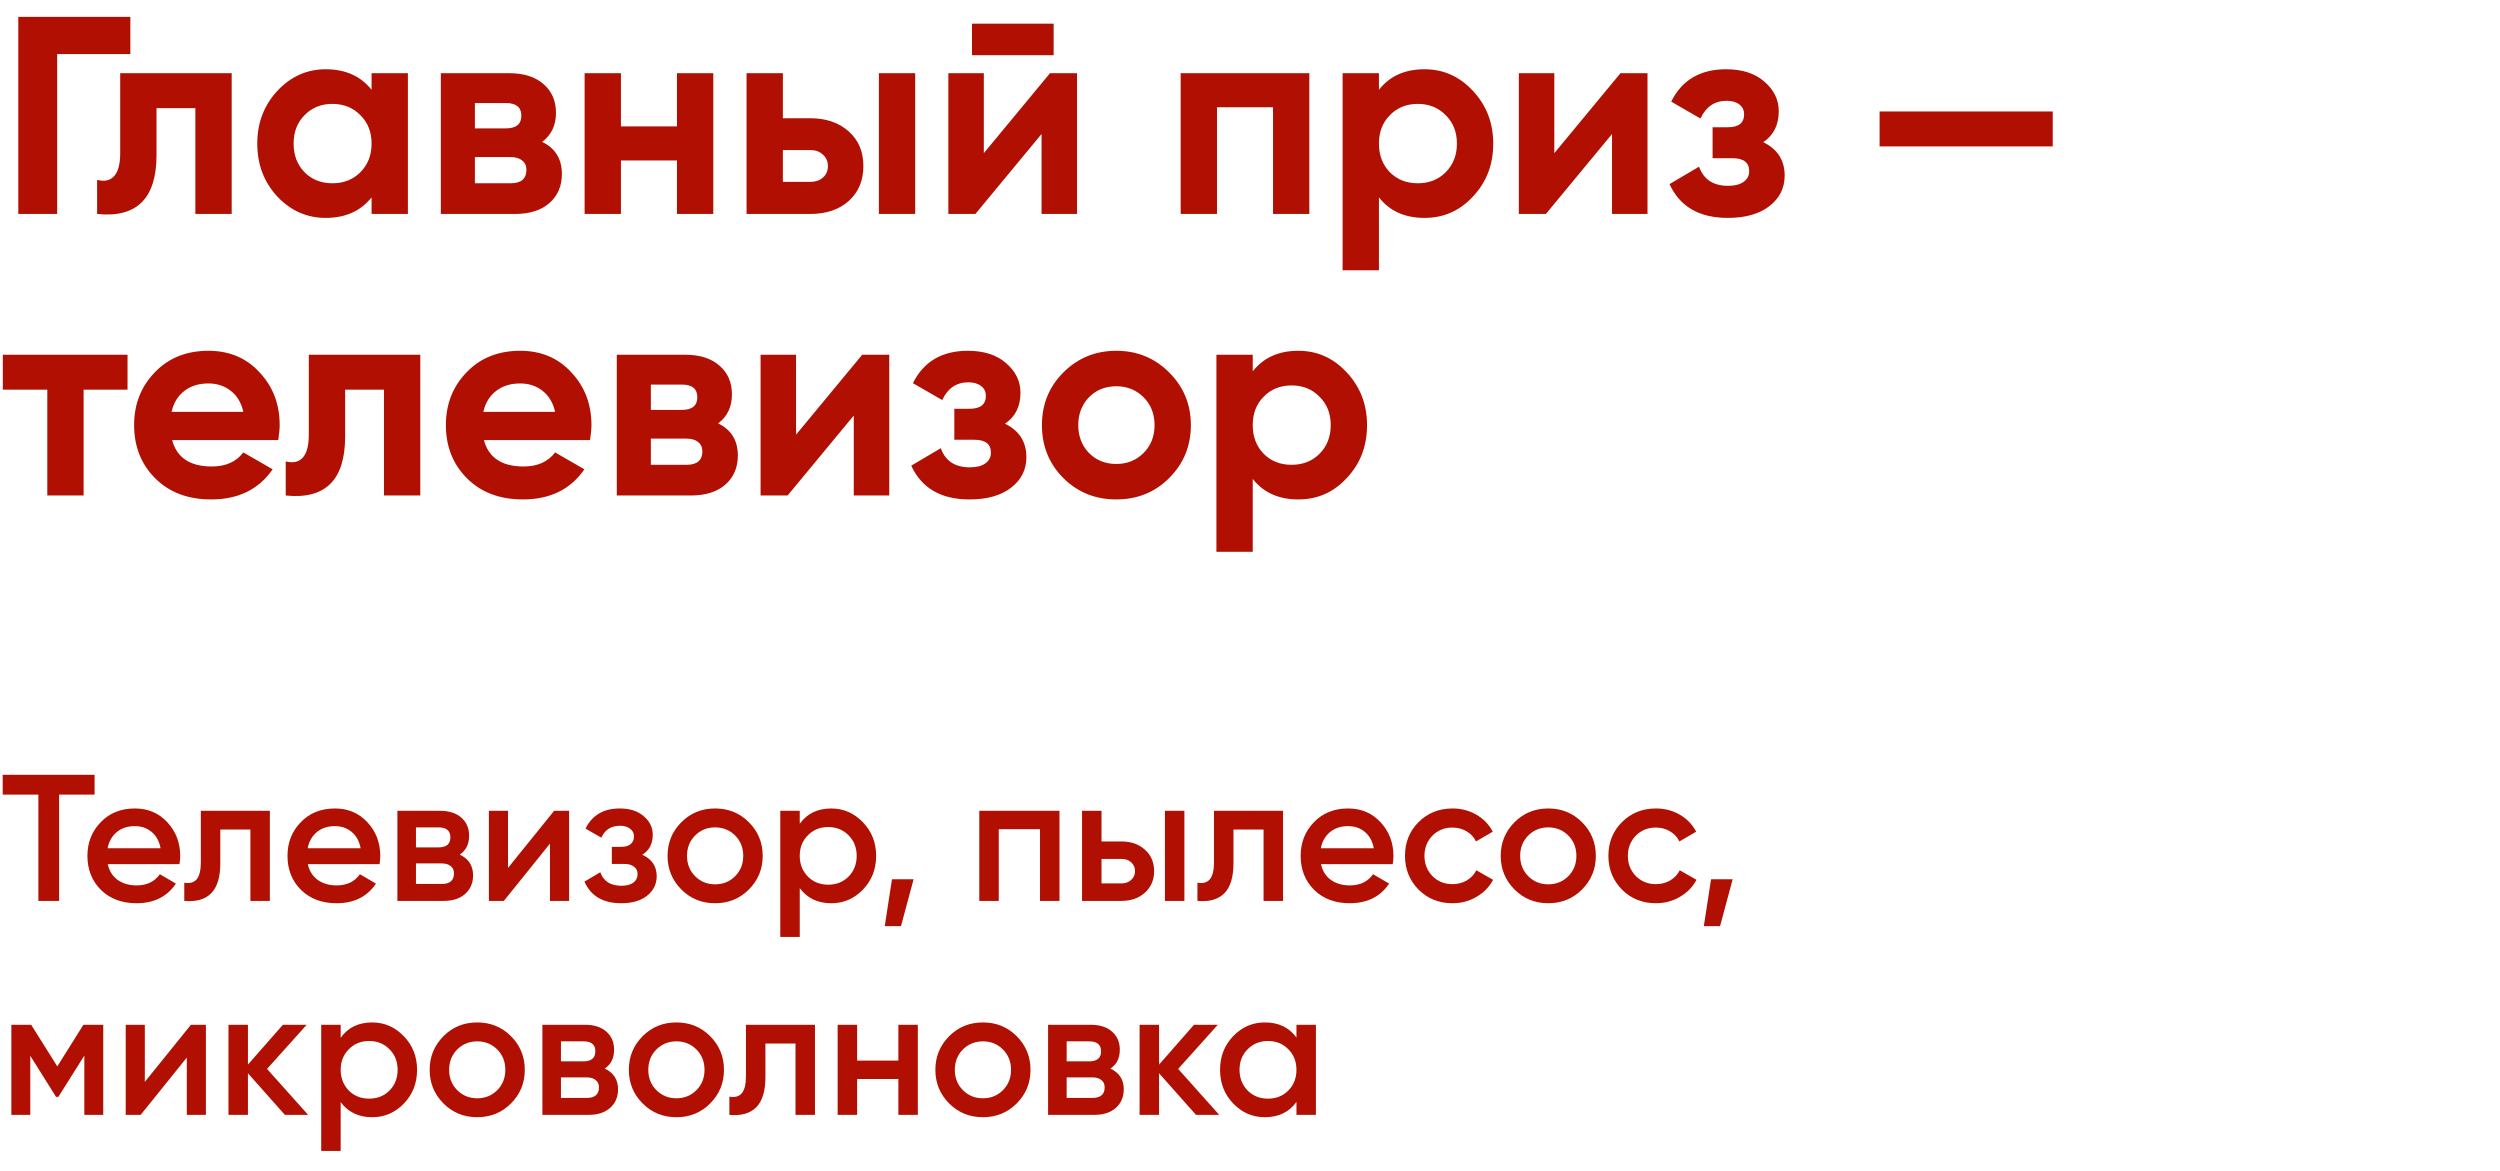
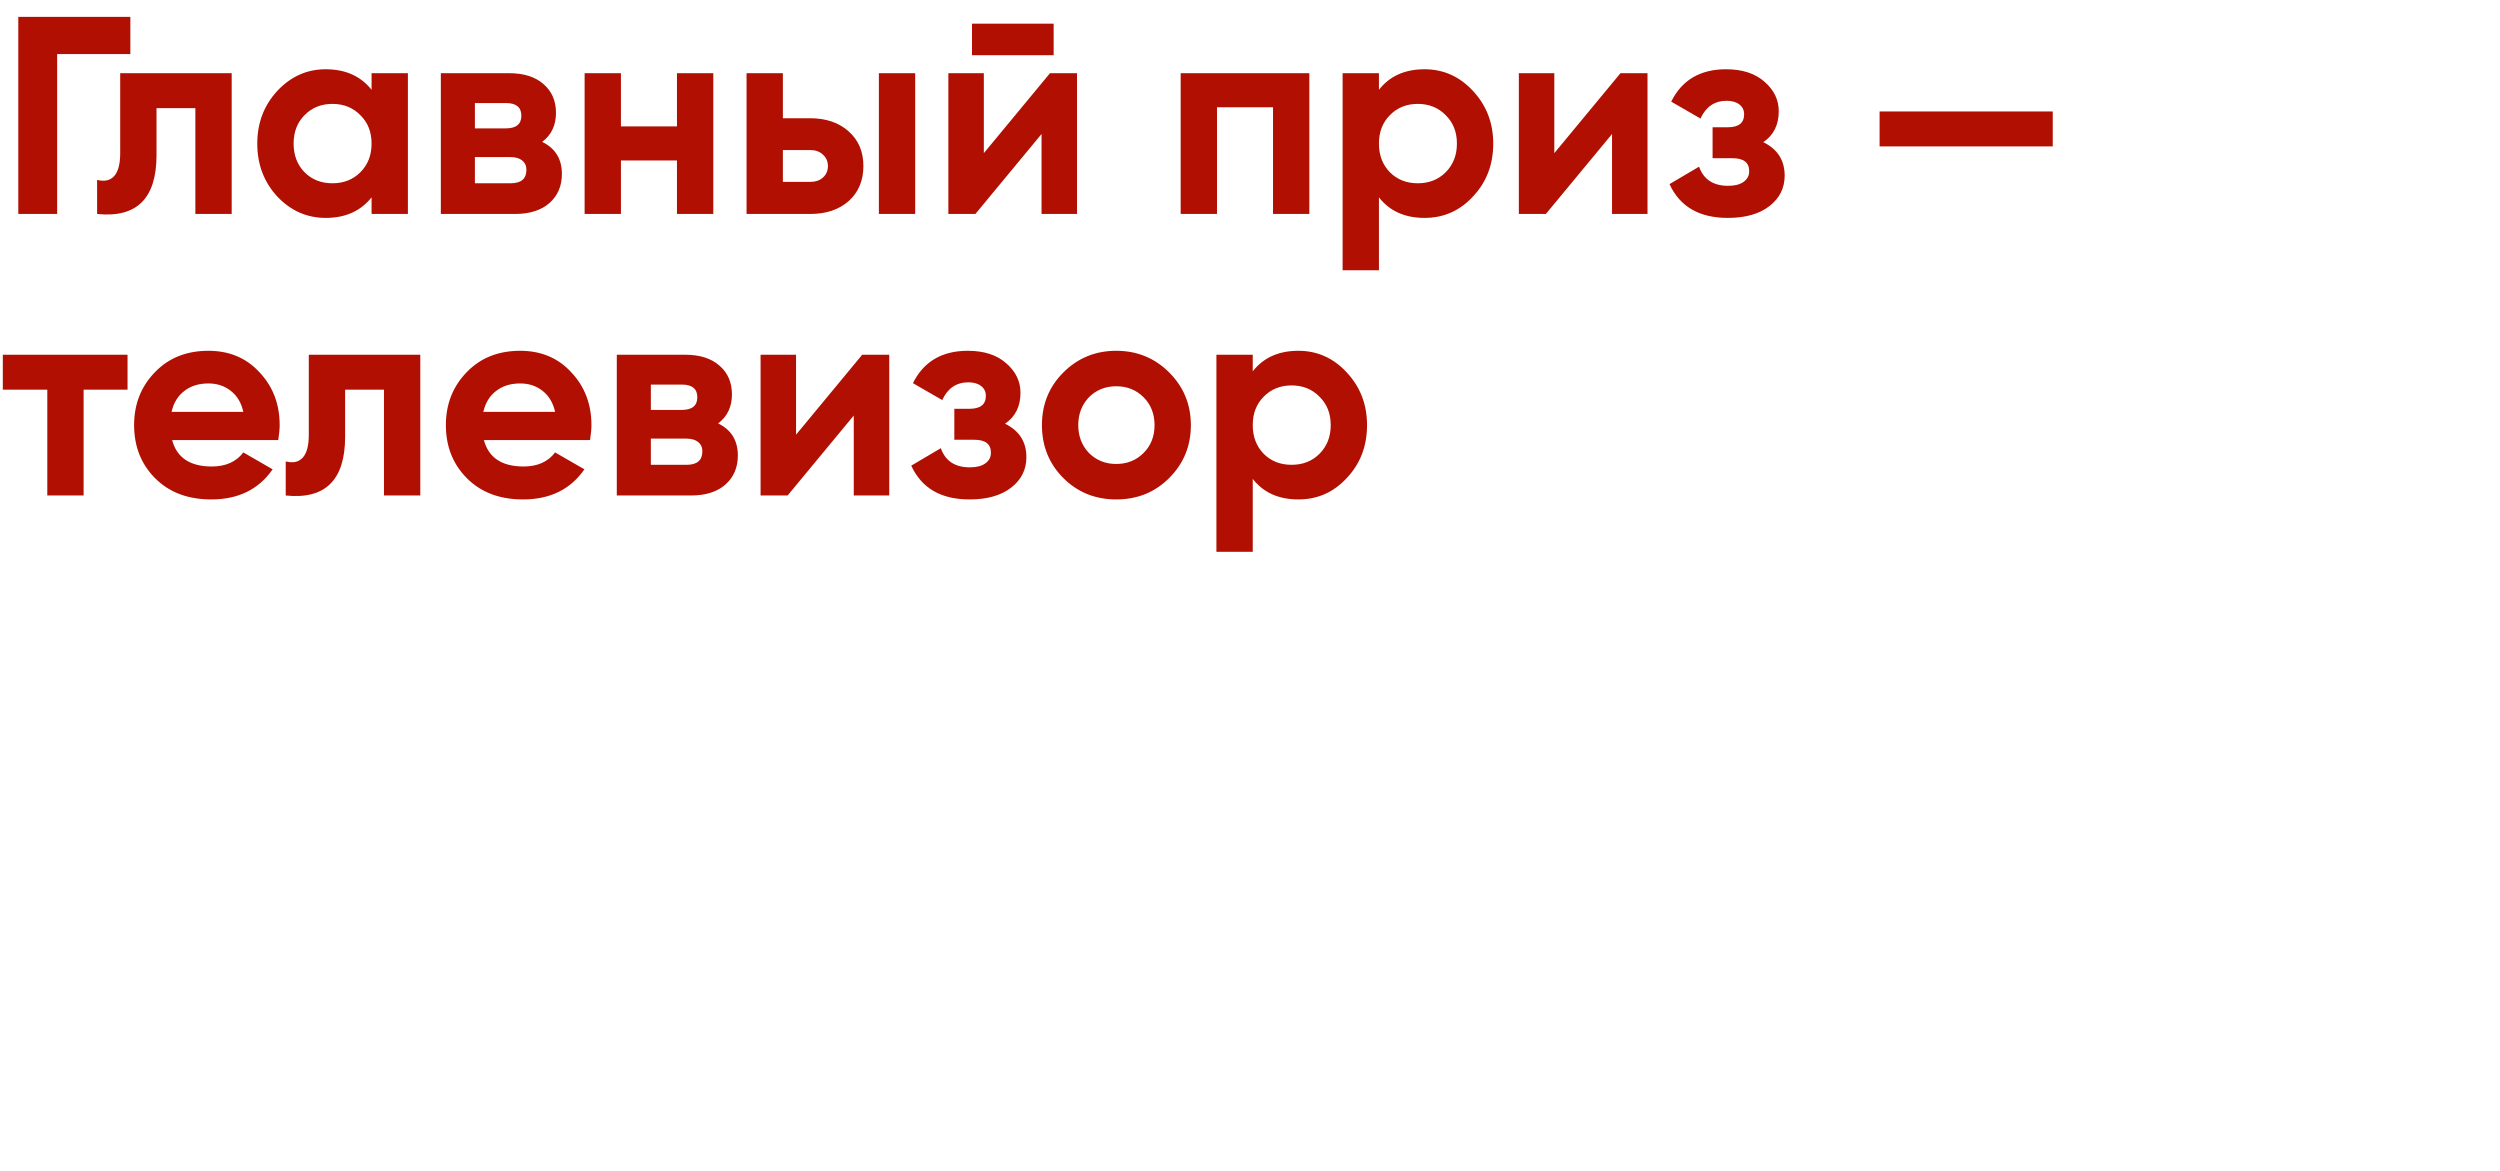
<svg xmlns="http://www.w3.org/2000/svg" width="222" height="104" viewBox="0 0 222 104" fill="none">
-   <path d="M0.24 68.8H8.4V70.56H5.248V80H3.408V70.56H0.24V68.8ZM15.939 76.736H9.571C9.699 77.333 9.987 77.797 10.435 78.128C10.894 78.459 11.459 78.624 12.131 78.624C13.038 78.624 13.726 78.293 14.195 77.632L15.619 78.464C14.841 79.627 13.672 80.208 12.115 80.208C10.825 80.208 9.774 79.813 8.963 79.024C8.163 78.224 7.763 77.216 7.763 76C7.763 74.816 8.158 73.819 8.947 73.008C9.726 72.197 10.739 71.792 11.987 71.792C13.15 71.792 14.11 72.203 14.867 73.024C15.624 73.845 16.003 74.843 16.003 76.016C16.003 76.229 15.982 76.469 15.939 76.736ZM9.555 75.328H14.259C14.142 74.699 13.875 74.213 13.459 73.872C13.054 73.531 12.558 73.36 11.971 73.36C11.331 73.36 10.798 73.536 10.371 73.888C9.944 74.24 9.672 74.72 9.555 75.328ZM17.835 72H23.963V80H22.235V73.664H19.563V76.64C19.563 77.888 19.291 78.784 18.747 79.328C18.203 79.872 17.409 80.096 16.363 80V78.384C16.854 78.469 17.222 78.368 17.467 78.08C17.712 77.781 17.835 77.275 17.835 76.56V72ZM33.705 76.736H27.337C27.465 77.333 27.753 77.797 28.201 78.128C28.659 78.459 29.225 78.624 29.897 78.624C30.803 78.624 31.491 78.293 31.961 77.632L33.385 78.464C32.606 79.627 31.438 80.208 29.881 80.208C28.59 80.208 27.539 79.813 26.729 79.024C25.929 78.224 25.529 77.216 25.529 76C25.529 74.816 25.923 73.819 26.713 73.008C27.491 72.197 28.505 71.792 29.753 71.792C30.915 71.792 31.875 72.203 32.633 73.024C33.39 73.845 33.769 74.843 33.769 76.016C33.769 76.229 33.747 76.469 33.705 76.736ZM27.321 75.328H32.025C31.907 74.699 31.641 74.213 31.225 73.872C30.819 73.531 30.323 73.36 29.737 73.36C29.097 73.36 28.563 73.536 28.137 73.888C27.71 74.24 27.438 74.72 27.321 75.328ZM40.825 75.888C41.615 76.261 42.009 76.875 42.009 77.728C42.009 78.411 41.775 78.96 41.305 79.376C40.847 79.792 40.207 80 39.385 80H35.289V72H39.065C39.876 72 40.511 72.203 40.969 72.608C41.428 73.013 41.657 73.547 41.657 74.208C41.657 74.965 41.38 75.525 40.825 75.888ZM38.937 73.472H36.937V75.248H38.937C39.641 75.248 39.993 74.949 39.993 74.352C39.993 73.765 39.641 73.472 38.937 73.472ZM36.937 78.496H39.225C39.951 78.496 40.313 78.181 40.313 77.552C40.313 77.275 40.217 77.061 40.025 76.912C39.833 76.752 39.567 76.672 39.225 76.672H36.937V78.496ZM45.11 77.072L49.206 72H50.534V80H48.838V74.912L44.742 80H43.414V72H45.11V77.072ZM57.035 75.904C57.889 76.288 58.315 76.923 58.315 77.808C58.315 78.501 58.033 79.077 57.467 79.536C56.902 79.984 56.134 80.208 55.163 80.208C53.553 80.208 52.465 79.568 51.899 78.288L53.307 77.456C53.595 78.256 54.219 78.656 55.179 78.656C55.627 78.656 55.979 78.565 56.235 78.384C56.491 78.192 56.619 77.941 56.619 77.632C56.619 77.355 56.518 77.136 56.315 76.976C56.113 76.805 55.83 76.72 55.467 76.72H54.331V75.2H55.179C55.531 75.2 55.803 75.12 55.995 74.96C56.198 74.789 56.299 74.56 56.299 74.272C56.299 73.995 56.187 73.771 55.963 73.6C55.739 73.419 55.441 73.328 55.067 73.328C54.267 73.328 53.713 73.68 53.403 74.384L51.995 73.584C52.582 72.389 53.595 71.792 55.035 71.792C55.931 71.792 56.641 72.021 57.163 72.48C57.697 72.928 57.963 73.477 57.963 74.128C57.963 74.928 57.654 75.52 57.035 75.904ZM66.495 78.992C65.684 79.803 64.687 80.208 63.503 80.208C62.319 80.208 61.321 79.803 60.511 78.992C59.689 78.171 59.279 77.173 59.279 76C59.279 74.827 59.689 73.829 60.511 73.008C61.321 72.197 62.319 71.792 63.503 71.792C64.687 71.792 65.684 72.197 66.495 73.008C67.316 73.829 67.727 74.827 67.727 76C67.727 77.173 67.316 78.171 66.495 78.992ZM61.007 76C61.007 76.725 61.247 77.328 61.727 77.808C62.207 78.288 62.799 78.528 63.503 78.528C64.207 78.528 64.799 78.288 65.279 77.808C65.759 77.328 65.999 76.725 65.999 76C65.999 75.275 65.759 74.672 65.279 74.192C64.799 73.712 64.207 73.472 63.503 73.472C62.799 73.472 62.207 73.712 61.727 74.192C61.247 74.672 61.007 75.275 61.007 76ZM73.817 71.792C74.905 71.792 75.844 72.203 76.633 73.024C77.412 73.835 77.801 74.827 77.801 76C77.801 77.184 77.412 78.181 76.633 78.992C75.855 79.803 74.916 80.208 73.817 80.208C72.612 80.208 71.679 79.76 71.017 78.864V83.2H69.289V72H71.017V73.152C71.668 72.245 72.601 71.792 73.817 71.792ZM71.737 77.84C72.217 78.32 72.82 78.56 73.545 78.56C74.271 78.56 74.873 78.32 75.353 77.84C75.833 77.349 76.073 76.736 76.073 76C76.073 75.264 75.833 74.656 75.353 74.176C74.873 73.685 74.271 73.44 73.545 73.44C72.82 73.44 72.217 73.685 71.737 74.176C71.257 74.656 71.017 75.264 71.017 76C71.017 76.725 71.257 77.339 71.737 77.84ZM79.207 78.08H81.127L80.007 82.24H78.567L79.207 78.08ZM86.961 72H94.081V80H92.353V73.632H88.689V80H86.961V72ZM97.814 74.72H99.574C100.438 74.72 101.137 74.965 101.67 75.456C102.214 75.936 102.486 76.571 102.486 77.36C102.486 78.139 102.214 78.773 101.67 79.264C101.137 79.755 100.438 80 99.574 80H96.086V72H97.814V74.72ZM103.446 80V72H105.174V80H103.446ZM97.814 78.448H99.59C99.931 78.448 100.214 78.347 100.438 78.144C100.673 77.941 100.79 77.68 100.79 77.36C100.79 77.04 100.678 76.779 100.454 76.576C100.23 76.373 99.942 76.272 99.59 76.272H97.814V78.448ZM107.804 72H113.932V80H112.204V73.664H109.532V76.64C109.532 77.888 109.26 78.784 108.716 79.328C108.172 79.872 107.377 80.096 106.332 80V78.384C106.823 78.469 107.191 78.368 107.436 78.08C107.681 77.781 107.804 77.275 107.804 76.56V72ZM123.674 76.736H117.306C117.434 77.333 117.722 77.797 118.17 78.128C118.628 78.459 119.194 78.624 119.866 78.624C120.772 78.624 121.46 78.293 121.93 77.632L123.354 78.464C122.575 79.627 121.407 80.208 119.85 80.208C118.559 80.208 117.508 79.813 116.698 79.024C115.898 78.224 115.498 77.216 115.498 76C115.498 74.816 115.892 73.819 116.682 73.008C117.46 72.197 118.474 71.792 119.722 71.792C120.884 71.792 121.844 72.203 122.602 73.024C123.359 73.845 123.738 74.843 123.738 76.016C123.738 76.229 123.716 76.469 123.674 76.736ZM117.289 75.328H121.994C121.876 74.699 121.61 74.213 121.194 73.872C120.788 73.531 120.292 73.36 119.706 73.36C119.066 73.36 118.532 73.536 118.106 73.888C117.679 74.24 117.407 74.72 117.289 75.328ZM128.987 80.208C127.782 80.208 126.774 79.803 125.963 78.992C125.163 78.171 124.763 77.173 124.763 76C124.763 74.805 125.163 73.808 125.963 73.008C126.774 72.197 127.782 71.792 128.987 71.792C129.766 71.792 130.475 71.979 131.115 72.352C131.755 72.725 132.235 73.227 132.555 73.856L131.067 74.72C130.886 74.336 130.608 74.037 130.235 73.824C129.872 73.6 129.451 73.488 128.971 73.488C128.267 73.488 127.675 73.728 127.195 74.208C126.726 74.699 126.491 75.296 126.491 76C126.491 76.704 126.726 77.301 127.195 77.792C127.675 78.272 128.267 78.512 128.971 78.512C129.44 78.512 129.862 78.405 130.235 78.192C130.619 77.968 130.907 77.664 131.099 77.28L132.587 78.128C132.246 78.768 131.75 79.275 131.099 79.648C130.459 80.021 129.755 80.208 128.987 80.208ZM140.479 78.992C139.668 79.803 138.671 80.208 137.487 80.208C136.303 80.208 135.306 79.803 134.495 78.992C133.674 78.171 133.263 77.173 133.263 76C133.263 74.827 133.674 73.829 134.495 73.008C135.306 72.197 136.303 71.792 137.487 71.792C138.671 71.792 139.668 72.197 140.479 73.008C141.3 73.829 141.711 74.827 141.711 76C141.711 77.173 141.3 78.171 140.479 78.992ZM134.991 76C134.991 76.725 135.231 77.328 135.711 77.808C136.191 78.288 136.783 78.528 137.487 78.528C138.191 78.528 138.783 78.288 139.263 77.808C139.743 77.328 139.983 76.725 139.983 76C139.983 75.275 139.743 74.672 139.263 74.192C138.783 73.712 138.191 73.472 137.487 73.472C136.783 73.472 136.191 73.712 135.711 74.192C135.231 74.672 134.991 75.275 134.991 76ZM147.05 80.208C145.844 80.208 144.836 79.803 144.026 78.992C143.226 78.171 142.826 77.173 142.826 76C142.826 74.805 143.226 73.808 144.026 73.008C144.836 72.197 145.844 71.792 147.05 71.792C147.828 71.792 148.538 71.979 149.178 72.352C149.818 72.725 150.298 73.227 150.618 73.856L149.13 74.72C148.948 74.336 148.671 74.037 148.298 73.824C147.935 73.6 147.514 73.488 147.034 73.488C146.33 73.488 145.738 73.728 145.258 74.208C144.788 74.699 144.554 75.296 144.554 76C144.554 76.704 144.788 77.301 145.258 77.792C145.738 78.272 146.33 78.512 147.034 78.512C147.503 78.512 147.924 78.405 148.298 78.192C148.682 77.968 148.97 77.664 149.162 77.28L150.65 78.128C150.308 78.768 149.812 79.275 149.162 79.648C148.522 80.021 147.818 80.208 147.05 80.208ZM151.941 78.08H153.861L152.741 82.24H151.301L151.941 78.08ZM7.408 91H9.168V99H7.488V93.736L5.184 97.4H4.976L2.688 93.752V99H1.008V91H2.768L5.088 94.696L7.408 91ZM12.86 96.072L16.956 91H18.284V99H16.588V93.912L12.492 99H11.164V91H12.86V96.072ZM23.713 94.92L27.361 99H25.297L22.017 95.304V99H20.289V91H22.017V94.536L25.121 91H27.233L23.713 94.92ZM33.052 90.792C34.14 90.792 35.078 91.203 35.868 92.024C36.646 92.835 37.036 93.827 37.036 95C37.036 96.184 36.646 97.181 35.868 97.992C35.089 98.803 34.15 99.208 33.052 99.208C31.846 99.208 30.913 98.76 30.252 97.864V102.2H28.524V91H30.252V92.152C30.902 91.245 31.836 90.792 33.052 90.792ZM30.972 96.84C31.452 97.32 32.054 97.56 32.78 97.56C33.505 97.56 34.108 97.32 34.588 96.84C35.068 96.349 35.308 95.736 35.308 95C35.308 94.264 35.068 93.656 34.588 93.176C34.108 92.685 33.505 92.44 32.78 92.44C32.054 92.44 31.452 92.685 30.972 93.176C30.492 93.656 30.252 94.264 30.252 95C30.252 95.725 30.492 96.339 30.972 96.84ZM45.37 97.992C44.559 98.803 43.562 99.208 42.378 99.208C41.194 99.208 40.196 98.803 39.386 97.992C38.564 97.171 38.154 96.173 38.154 95C38.154 93.827 38.564 92.829 39.386 92.008C40.196 91.197 41.194 90.792 42.378 90.792C43.562 90.792 44.559 91.197 45.37 92.008C46.191 92.829 46.602 93.827 46.602 95C46.602 96.173 46.191 97.171 45.37 97.992ZM39.882 95C39.882 95.725 40.122 96.328 40.602 96.808C41.082 97.288 41.674 97.528 42.378 97.528C43.082 97.528 43.674 97.288 44.154 96.808C44.634 96.328 44.874 95.725 44.874 95C44.874 94.275 44.634 93.672 44.154 93.192C43.674 92.712 43.082 92.472 42.378 92.472C41.674 92.472 41.082 92.712 40.602 93.192C40.122 93.672 39.882 94.275 39.882 95ZM53.7 94.888C54.49 95.261 54.884 95.875 54.884 96.728C54.884 97.411 54.65 97.96 54.18 98.376C53.722 98.792 53.082 99 52.26 99H48.164V91H51.94C52.751 91 53.386 91.203 53.844 91.608C54.303 92.013 54.532 92.547 54.532 93.208C54.532 93.965 54.255 94.525 53.7 94.888ZM51.812 92.472H49.812V94.248H51.812C52.516 94.248 52.868 93.949 52.868 93.352C52.868 92.765 52.516 92.472 51.812 92.472ZM49.812 97.496H52.1C52.826 97.496 53.188 97.181 53.188 96.552C53.188 96.275 53.092 96.061 52.9 95.912C52.708 95.752 52.442 95.672 52.1 95.672H49.812V97.496ZM63.057 97.992C62.247 98.803 61.249 99.208 60.065 99.208C58.881 99.208 57.884 98.803 57.073 97.992C56.252 97.171 55.841 96.173 55.841 95C55.841 93.827 56.252 92.829 57.073 92.008C57.884 91.197 58.881 90.792 60.065 90.792C61.249 90.792 62.247 91.197 63.057 92.008C63.879 92.829 64.289 93.827 64.289 95C64.289 96.173 63.879 97.171 63.057 97.992ZM57.569 95C57.569 95.725 57.809 96.328 58.289 96.808C58.769 97.288 59.361 97.528 60.065 97.528C60.769 97.528 61.361 97.288 61.841 96.808C62.321 96.328 62.561 95.725 62.561 95C62.561 94.275 62.321 93.672 61.841 93.192C61.361 92.712 60.769 92.472 60.065 92.472C59.361 92.472 58.769 92.712 58.289 93.192C57.809 93.672 57.569 94.275 57.569 95ZM66.241 91H72.369V99H70.641V92.664H67.969V95.64C67.969 96.888 67.697 97.784 67.153 98.328C66.609 98.872 65.815 99.096 64.769 99V97.384C65.26 97.469 65.628 97.368 65.873 97.08C66.119 96.781 66.241 96.275 66.241 95.56V91ZM79.775 94.184V91H81.503V99H79.775V95.816H76.111V99H74.383V91H76.111V94.184H79.775ZM90.276 97.992C89.465 98.803 88.468 99.208 87.284 99.208C86.1 99.208 85.103 98.803 84.292 97.992C83.471 97.171 83.06 96.173 83.06 95C83.06 93.827 83.471 92.829 84.292 92.008C85.103 91.197 86.1 90.792 87.284 90.792C88.468 90.792 89.465 91.197 90.276 92.008C91.097 92.829 91.508 93.827 91.508 95C91.508 96.173 91.097 97.171 90.276 97.992ZM84.788 95C84.788 95.725 85.028 96.328 85.508 96.808C85.988 97.288 86.58 97.528 87.284 97.528C87.988 97.528 88.58 97.288 89.06 96.808C89.54 96.328 89.78 95.725 89.78 95C89.78 94.275 89.54 93.672 89.06 93.192C88.58 92.712 87.988 92.472 87.284 92.472C86.58 92.472 85.988 92.712 85.508 93.192C85.028 93.672 84.788 94.275 84.788 95ZM98.606 94.888C99.396 95.261 99.79 95.875 99.79 96.728C99.79 97.411 99.556 97.96 99.087 98.376C98.628 98.792 97.988 99 97.166 99H93.07V91H96.847C97.657 91 98.292 91.203 98.751 91.608C99.209 92.013 99.439 92.547 99.439 93.208C99.439 93.965 99.161 94.525 98.606 94.888ZM96.719 92.472H94.719V94.248H96.719C97.422 94.248 97.775 93.949 97.775 93.352C97.775 92.765 97.422 92.472 96.719 92.472ZM94.719 97.496H97.007C97.732 97.496 98.094 97.181 98.094 96.552C98.094 96.275 97.999 96.061 97.806 95.912C97.615 95.752 97.348 95.672 97.007 95.672H94.719V97.496ZM104.62 94.92L108.267 99H106.204L102.924 95.304V99H101.196V91H102.924V94.536L106.028 91H108.14L104.62 94.92ZM115.125 92.136V91H116.853V99H115.125V97.848C114.475 98.755 113.541 99.208 112.325 99.208C111.227 99.208 110.288 98.803 109.509 97.992C108.731 97.181 108.341 96.184 108.341 95C108.341 93.816 108.731 92.819 109.509 92.008C110.288 91.197 111.227 90.792 112.325 90.792C113.541 90.792 114.475 91.24 115.125 92.136ZM110.789 96.84C111.269 97.32 111.872 97.56 112.597 97.56C113.323 97.56 113.925 97.32 114.405 96.84C114.885 96.349 115.125 95.736 115.125 95C115.125 94.264 114.885 93.656 114.405 93.176C113.925 92.685 113.323 92.44 112.597 92.44C111.872 92.44 111.269 92.685 110.789 93.176C110.309 93.656 110.069 94.264 110.069 95C110.069 95.725 110.309 96.339 110.789 96.84Z" fill="#B00F02" />
  <path d="M1.625 1.5H11.575V4.8H5.075V19H1.625V1.5ZM10.674 6.5H20.574V19H17.349V9.6H13.899V13.775C13.899 17.625 12.141 19.367 8.624 19V15.975C9.291 16.142 9.799 16.025 10.149 15.625C10.499 15.225 10.674 14.55 10.674 13.6V6.5ZM32.996 7.975V6.5H36.221V19H32.996V17.525C32.03 18.742 30.672 19.35 28.922 19.35C27.255 19.35 25.822 18.717 24.622 17.45C23.438 16.167 22.846 14.6 22.846 12.75C22.846 10.917 23.438 9.358 24.622 8.075C25.822 6.792 27.255 6.15 28.922 6.15C30.672 6.15 32.03 6.758 32.996 7.975ZM27.047 15.3C27.697 15.95 28.521 16.275 29.521 16.275C30.521 16.275 31.346 15.95 31.997 15.3C32.663 14.633 32.996 13.783 32.996 12.75C32.996 11.717 32.663 10.875 31.997 10.225C31.346 9.558 30.521 9.225 29.521 9.225C28.521 9.225 27.697 9.558 27.047 10.225C26.396 10.875 26.072 11.717 26.072 12.75C26.072 13.783 26.396 14.633 27.047 15.3ZM48.146 12.6C49.313 13.167 49.896 14.117 49.896 15.45C49.896 16.517 49.529 17.375 48.796 18.025C48.063 18.675 47.038 19 45.721 19H39.146V6.5H45.221C46.521 6.5 47.538 6.825 48.271 7.475C49.004 8.108 49.371 8.958 49.371 10.025C49.371 11.125 48.963 11.983 48.146 12.6ZM44.921 9.15H42.171V11.4H44.921C45.838 11.4 46.296 11.025 46.296 10.275C46.296 9.525 45.838 9.15 44.921 9.15ZM42.171 16.275H45.346C46.279 16.275 46.746 15.875 46.746 15.075C46.746 14.725 46.621 14.45 46.371 14.25C46.121 14.05 45.779 13.95 45.346 13.95H42.171V16.275ZM60.114 11.225V6.5H63.34V19H60.114V14.25H55.139V19H51.914V6.5H55.139V11.225H60.114ZM69.519 10.5H71.944C73.361 10.5 74.503 10.892 75.369 11.675C76.236 12.442 76.669 13.467 76.669 14.75C76.669 16.033 76.236 17.067 75.369 17.85C74.503 18.617 73.361 19 71.944 19H66.294V6.5H69.519V10.5ZM78.044 19V6.5H81.269V19H78.044ZM69.519 16.15H71.969C72.419 16.15 72.786 16.025 73.069 15.775C73.369 15.508 73.519 15.167 73.519 14.75C73.519 14.333 73.369 13.992 73.069 13.725C72.786 13.458 72.419 13.325 71.969 13.325H69.519V16.15ZM93.564 4.9H86.314V2.1H93.564V4.9ZM87.364 13.6L93.239 6.5H95.639V19H92.489V11.9L86.614 19H84.214V6.5H87.364V13.6ZM104.844 6.5H116.269V19H113.044V9.525H108.069V19H104.844V6.5ZM126.499 6.15C128.182 6.15 129.616 6.792 130.799 8.075C131.999 9.358 132.599 10.917 132.599 12.75C132.599 14.617 131.999 16.183 130.799 17.45C129.632 18.717 128.199 19.35 126.499 19.35C124.749 19.35 123.399 18.742 122.449 17.525V24H119.224V6.5H122.449V7.975C123.399 6.758 124.749 6.15 126.499 6.15ZM123.424 15.3C124.074 15.95 124.899 16.275 125.899 16.275C126.899 16.275 127.724 15.95 128.374 15.3C129.041 14.633 129.374 13.783 129.374 12.75C129.374 11.717 129.041 10.875 128.374 10.225C127.724 9.558 126.899 9.225 125.899 9.225C124.899 9.225 124.074 9.558 123.424 10.225C122.774 10.875 122.449 11.717 122.449 12.75C122.449 13.783 122.774 14.633 123.424 15.3ZM138.023 13.6L143.898 6.5H146.298V19H143.148V11.9L137.273 19H134.873V6.5H138.023V13.6ZM156.578 12.625C157.845 13.242 158.478 14.233 158.478 15.6C158.478 16.7 158.028 17.6 157.128 18.3C156.228 19 154.995 19.35 153.428 19.35C150.895 19.35 149.17 18.35 148.253 16.35L150.878 14.8C151.278 15.933 152.137 16.5 153.453 16.5C154.053 16.5 154.512 16.383 154.828 16.15C155.162 15.917 155.328 15.6 155.328 15.2C155.328 14.433 154.837 14.05 153.853 14.05H152.078V11.3H153.428C154.395 11.3 154.878 10.917 154.878 10.15C154.878 9.783 154.737 9.492 154.453 9.275C154.17 9.058 153.795 8.95 153.328 8.95C152.262 8.95 151.487 9.475 151.003 10.525L148.403 9.025C149.353 7.108 150.978 6.15 153.278 6.15C154.712 6.15 155.845 6.517 156.678 7.25C157.528 7.983 157.953 8.858 157.953 9.875C157.953 11.092 157.495 12.008 156.578 12.625ZM182.283 13H166.908V9.9H182.283V13ZM0.25 31.5H11.325V34.6H7.425V44H4.2V34.6H0.25V31.5ZM24.709 39.075H15.284C15.701 40.642 16.876 41.425 18.809 41.425C20.042 41.425 20.976 41.008 21.609 40.175L24.209 41.675C22.976 43.458 21.159 44.35 18.759 44.35C16.692 44.35 15.034 43.725 13.784 42.475C12.534 41.225 11.909 39.65 11.909 37.75C11.909 35.883 12.526 34.317 13.759 33.05C14.976 31.783 16.559 31.15 18.509 31.15C20.359 31.15 21.867 31.783 23.034 33.05C24.234 34.317 24.834 35.883 24.834 37.75C24.834 38.1 24.792 38.542 24.709 39.075ZM15.234 36.575H21.609C21.426 35.758 21.051 35.133 20.484 34.7C19.934 34.267 19.276 34.05 18.509 34.05C17.642 34.05 16.926 34.275 16.359 34.725C15.792 35.158 15.417 35.775 15.234 36.575ZM27.422 31.5H37.322V44H34.097V34.6H30.647V38.775C30.647 42.625 28.889 44.367 25.372 44V40.975C26.039 41.142 26.547 41.025 26.897 40.625C27.247 40.225 27.422 39.55 27.422 38.6V31.5ZM52.395 39.075H42.969C43.386 40.642 44.561 41.425 46.495 41.425C47.728 41.425 48.661 41.008 49.294 40.175L51.895 41.675C50.661 43.458 48.844 44.35 46.444 44.35C44.378 44.35 42.719 43.725 41.469 42.475C40.219 41.225 39.594 39.65 39.594 37.75C39.594 35.883 40.211 34.317 41.444 33.05C42.661 31.783 44.245 31.15 46.194 31.15C48.044 31.15 49.553 31.783 50.719 33.05C51.919 34.317 52.52 35.883 52.52 37.75C52.52 38.1 52.478 38.542 52.395 39.075ZM42.919 36.575H49.294C49.111 35.758 48.736 35.133 48.169 34.7C47.62 34.267 46.961 34.05 46.194 34.05C45.328 34.05 44.611 34.275 44.044 34.725C43.478 35.158 43.103 35.775 42.919 36.575ZM63.771 37.6C64.938 38.167 65.521 39.117 65.521 40.45C65.521 41.517 65.154 42.375 64.421 43.025C63.688 43.675 62.663 44 61.346 44H54.771V31.5H60.846C62.146 31.5 63.163 31.825 63.896 32.475C64.629 33.108 64.996 33.958 64.996 35.025C64.996 36.125 64.588 36.983 63.771 37.6ZM60.546 34.15H57.796V36.4H60.546C61.463 36.4 61.921 36.025 61.921 35.275C61.921 34.525 61.463 34.15 60.546 34.15ZM57.796 41.275H60.971C61.904 41.275 62.371 40.875 62.371 40.075C62.371 39.725 62.246 39.45 61.996 39.25C61.746 39.05 61.404 38.95 60.971 38.95H57.796V41.275ZM70.689 38.6L76.564 31.5H78.965V44H75.814V36.9L69.939 44H67.54V31.5H70.689V38.6ZM89.244 37.625C90.511 38.242 91.144 39.233 91.144 40.6C91.144 41.7 90.694 42.6 89.794 43.3C88.894 44 87.661 44.35 86.094 44.35C83.561 44.35 81.836 43.35 80.919 41.35L83.544 39.8C83.944 40.933 84.803 41.5 86.119 41.5C86.719 41.5 87.178 41.383 87.494 41.15C87.828 40.917 87.994 40.6 87.994 40.2C87.994 39.433 87.503 39.05 86.519 39.05H84.744V36.3H86.094C87.061 36.3 87.544 35.917 87.544 35.15C87.544 34.783 87.403 34.492 87.119 34.275C86.836 34.058 86.461 33.95 85.994 33.95C84.928 33.95 84.153 34.475 83.669 35.525L81.069 34.025C82.019 32.108 83.644 31.15 85.944 31.15C87.378 31.15 88.511 31.517 89.344 32.25C90.194 32.983 90.619 33.858 90.619 34.875C90.619 36.092 90.161 37.008 89.244 37.625ZM103.824 42.45C102.558 43.717 100.991 44.35 99.124 44.35C97.258 44.35 95.691 43.717 94.424 42.45C93.158 41.183 92.524 39.617 92.524 37.75C92.524 35.9 93.158 34.342 94.424 33.075C95.708 31.792 97.274 31.15 99.124 31.15C100.974 31.15 102.541 31.792 103.824 33.075C105.108 34.358 105.749 35.917 105.749 37.75C105.749 39.6 105.108 41.167 103.824 42.45ZM96.699 40.225C97.349 40.875 98.158 41.2 99.124 41.2C100.091 41.2 100.899 40.875 101.549 40.225C102.199 39.575 102.524 38.75 102.524 37.75C102.524 36.75 102.199 35.925 101.549 35.275C100.899 34.625 100.091 34.3 99.124 34.3C98.158 34.3 97.349 34.625 96.699 35.275C96.066 35.942 95.749 36.767 95.749 37.75C95.749 38.733 96.066 39.558 96.699 40.225ZM115.293 31.15C116.976 31.15 118.41 31.792 119.593 33.075C120.793 34.358 121.393 35.917 121.393 37.75C121.393 39.617 120.793 41.183 119.593 42.45C118.426 43.717 116.993 44.35 115.293 44.35C113.543 44.35 112.193 43.742 111.243 42.525V49H108.018V31.5H111.243V32.975C112.193 31.758 113.543 31.15 115.293 31.15ZM112.218 40.3C112.868 40.95 113.693 41.275 114.693 41.275C115.693 41.275 116.518 40.95 117.168 40.3C117.835 39.633 118.168 38.783 118.168 37.75C118.168 36.717 117.835 35.875 117.168 35.225C116.518 34.558 115.693 34.225 114.693 34.225C113.693 34.225 112.868 34.558 112.218 35.225C111.568 35.875 111.243 36.717 111.243 37.75C111.243 38.783 111.568 39.633 112.218 40.3Z" fill="#B00F02" />
</svg>